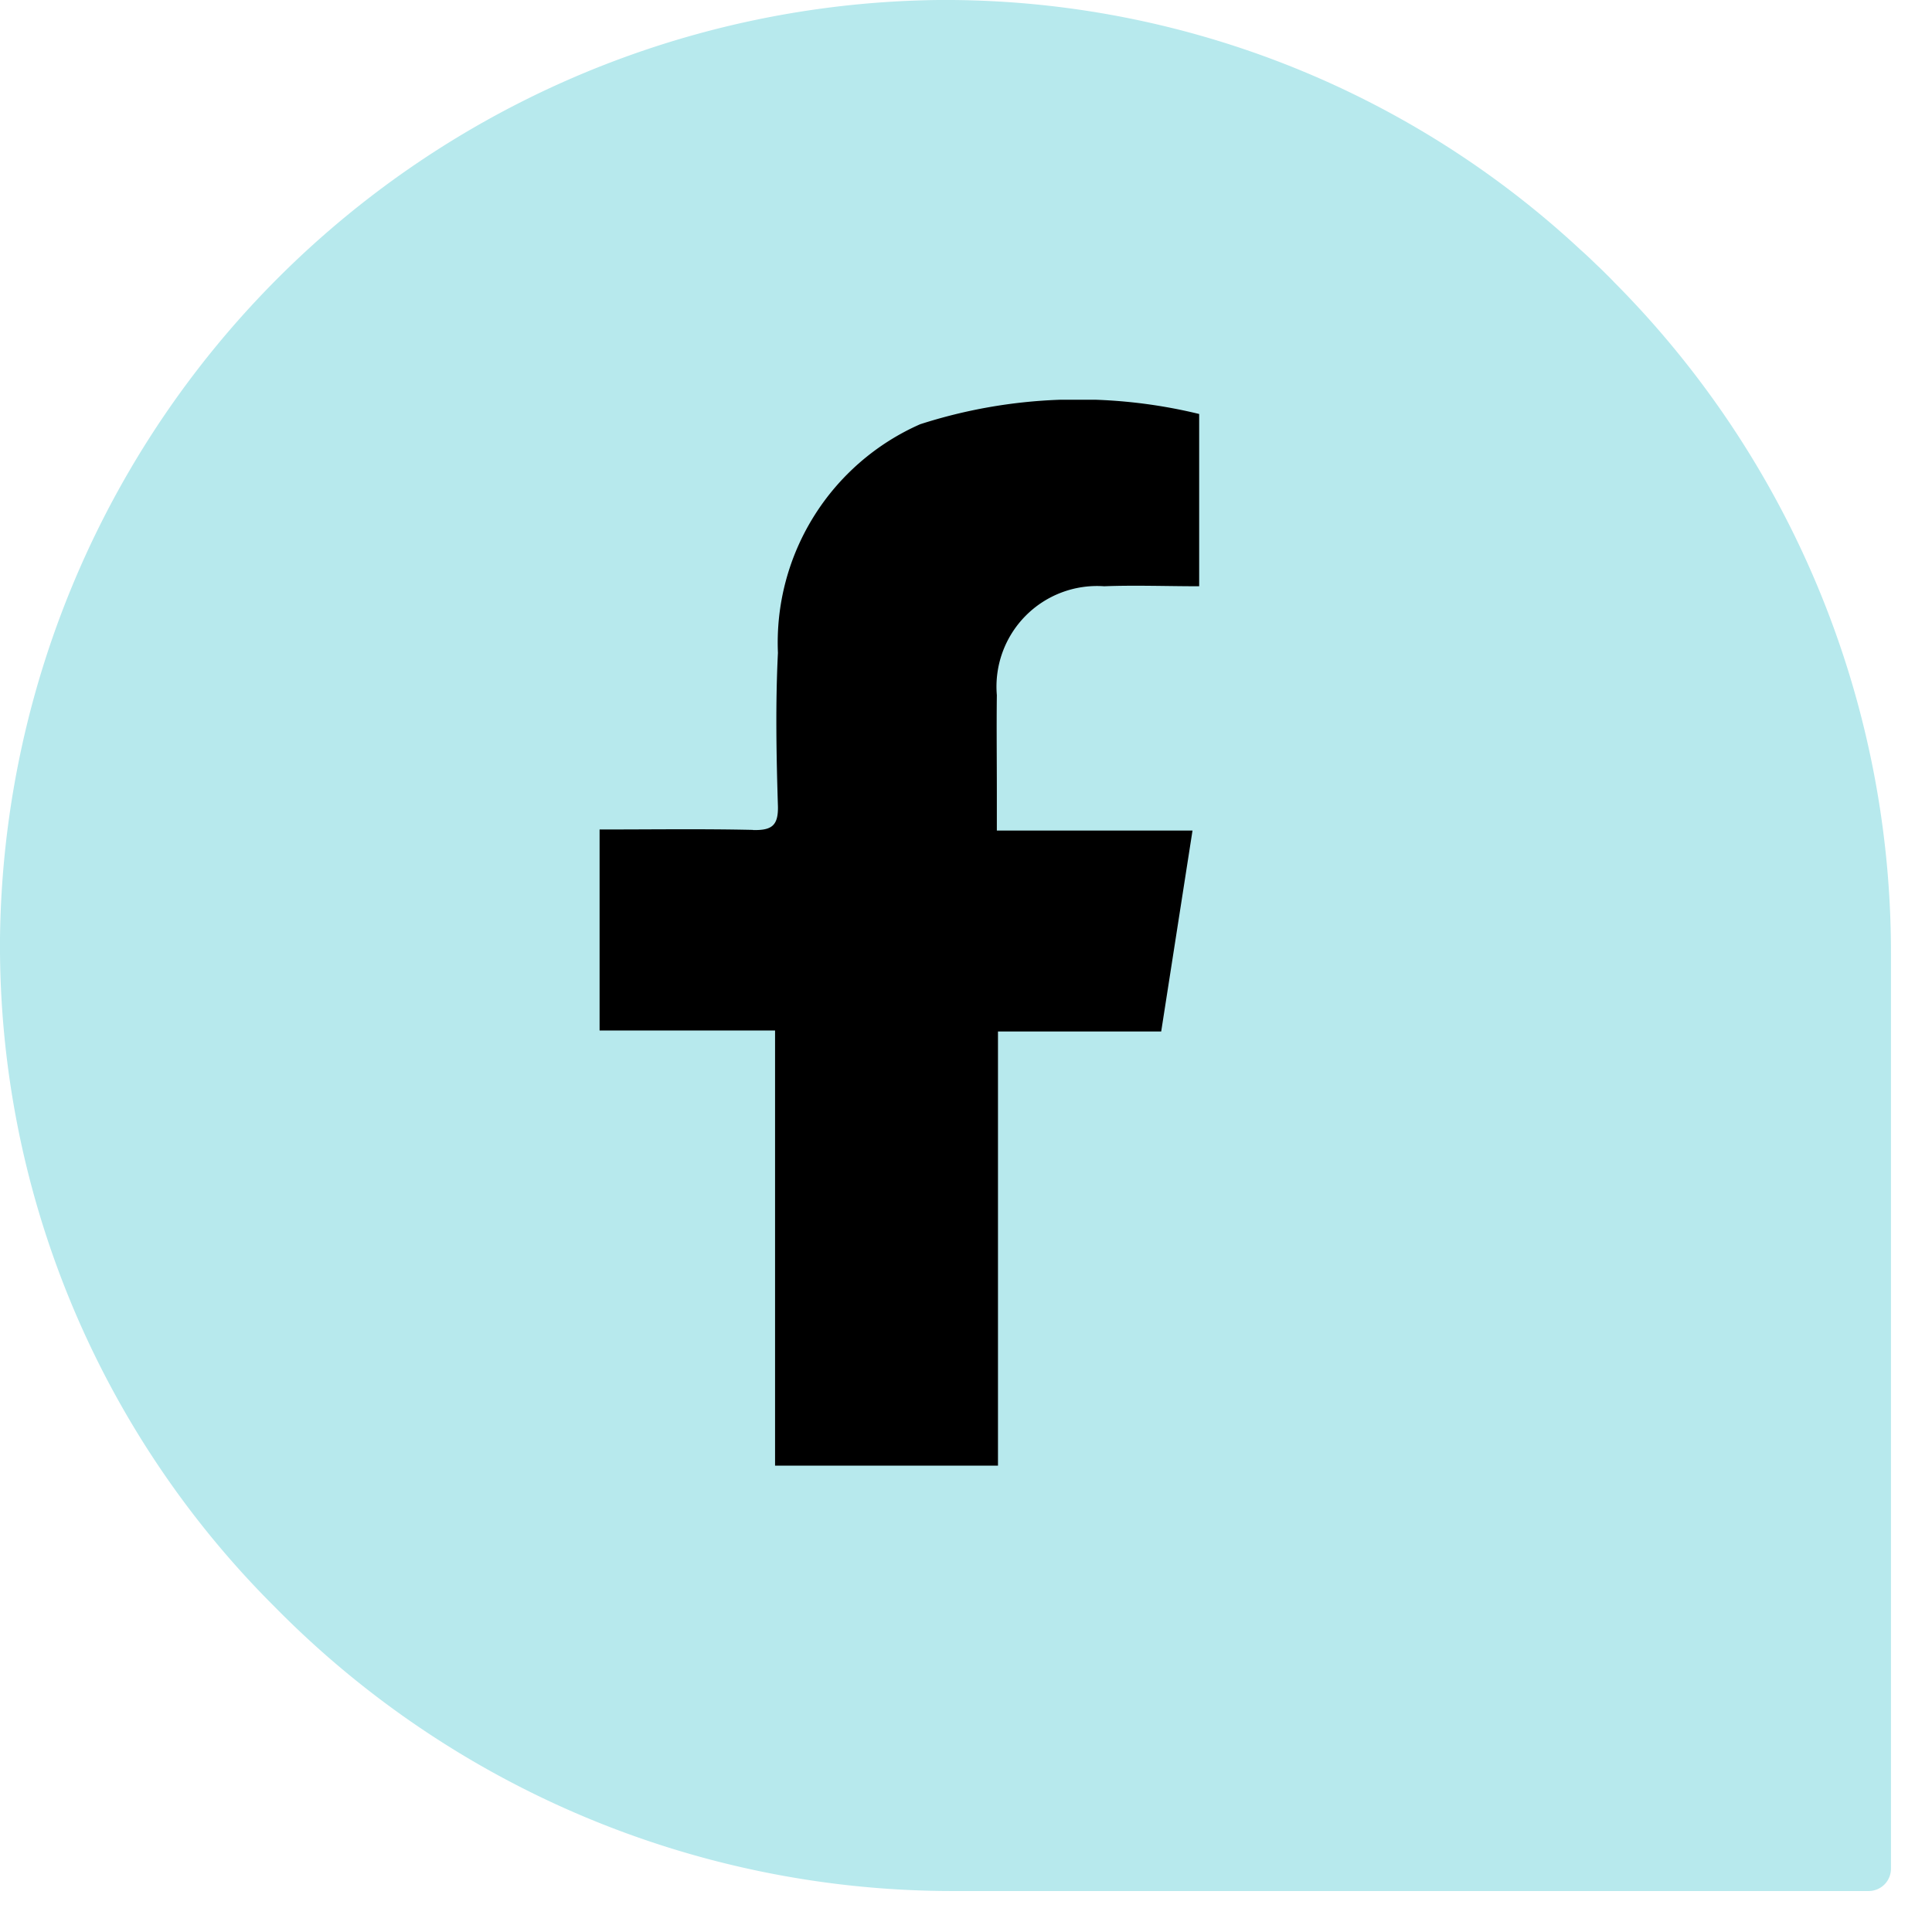
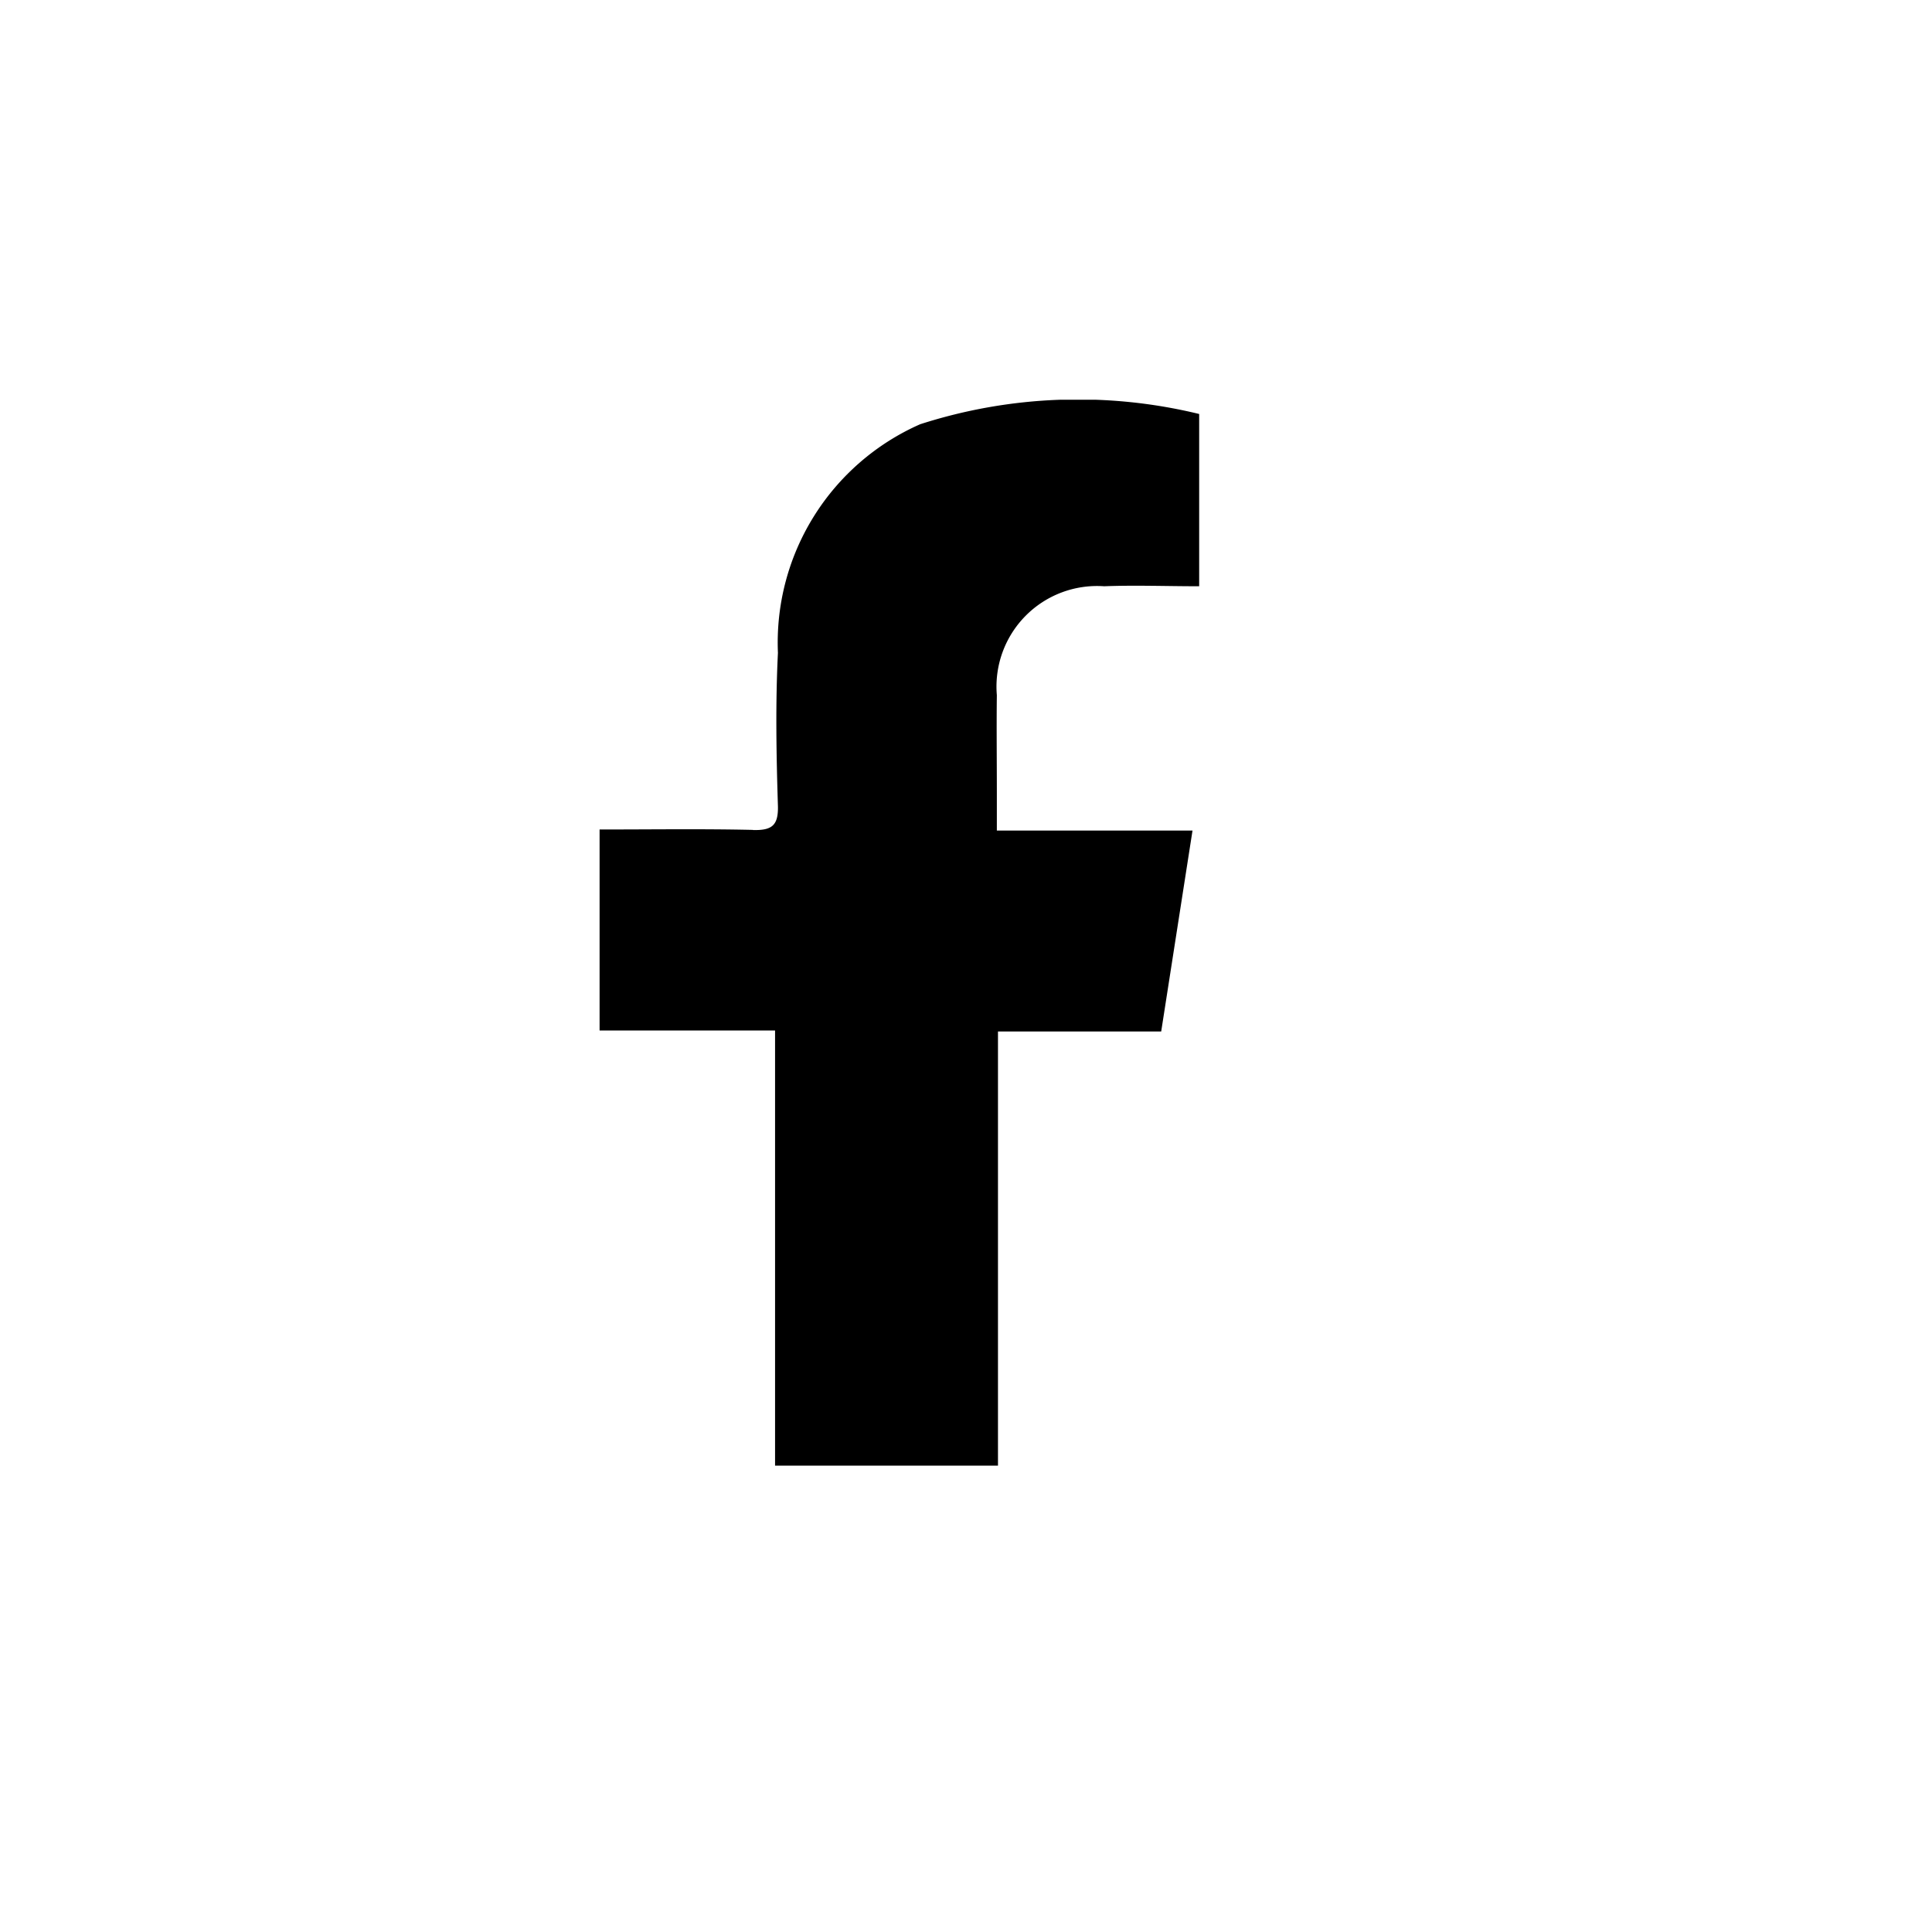
<svg xmlns="http://www.w3.org/2000/svg" width="29" height="29" viewBox="0 0 29 29">
  <defs>
    <clipPath id="clip-path">
      <path id="Clip_2" data-name="Clip 2" d="M0,0H9V16H0Z" transform="translate(0 0.5)" fill="none" />
    </clipPath>
  </defs>
  <g id="fb" transform="translate(-1171 -20)">
    <g id="Instagram_icon_Copy_4" data-name="Instagram icon Copy 4" transform="translate(1171 20)">
-       <path id="Fill_1" data-name="Fill 1" d="M24.228,4.235c-.034-.037-.07-.073-.107-.109-.053-.053-.1-.1-.159-.154-.079-.078-.157-.151-.238-.223A14.008,14.008,0,0,0,14.085,0,14.25,14.25,0,0,0,0,14.086,14.009,14.009,0,0,0,4.125,24.121,14.276,14.276,0,0,0,14.32,28.385H28.051a.335.335,0,0,0,.333-.335V14.323A14.264,14.264,0,0,0,24.228,4.235" transform="translate(0 0)" fill="#b7e9ed" />
-     </g>
+       </g>
    <g id="Group_3" data-name="Group 3" transform="translate(1180 25.5)">
      <path id="Clip_2-2" data-name="Clip 2" d="M0,0H9V16H0Z" transform="translate(0 0.5)" fill="none" />
      <g id="Group_3-2" data-name="Group 3" clip-path="url(#clip-path)">
        <path id="Fill_1-2" data-name="Fill 1" d="M2.3,6.457C1.544,6.44.787,6.451,0,6.451V9.468H2.634V16H5.98V9.483h2.45L8.9,6.467H5.963c0-.226,0-.41,0-.595,0-.479-.006-.958,0-1.437A1.51,1.51,0,0,1,7.574,2.8c.466-.018.934,0,1.426,0V.214A7.71,7.71,0,0,0,4.812.368,3.582,3.582,0,0,0,2.677,3.8c-.038.765-.024,1.533,0,2.3.007.294-.094.365-.372.359" transform="translate(0 0.5)" />
      </g>
    </g>
  </g>
</svg>